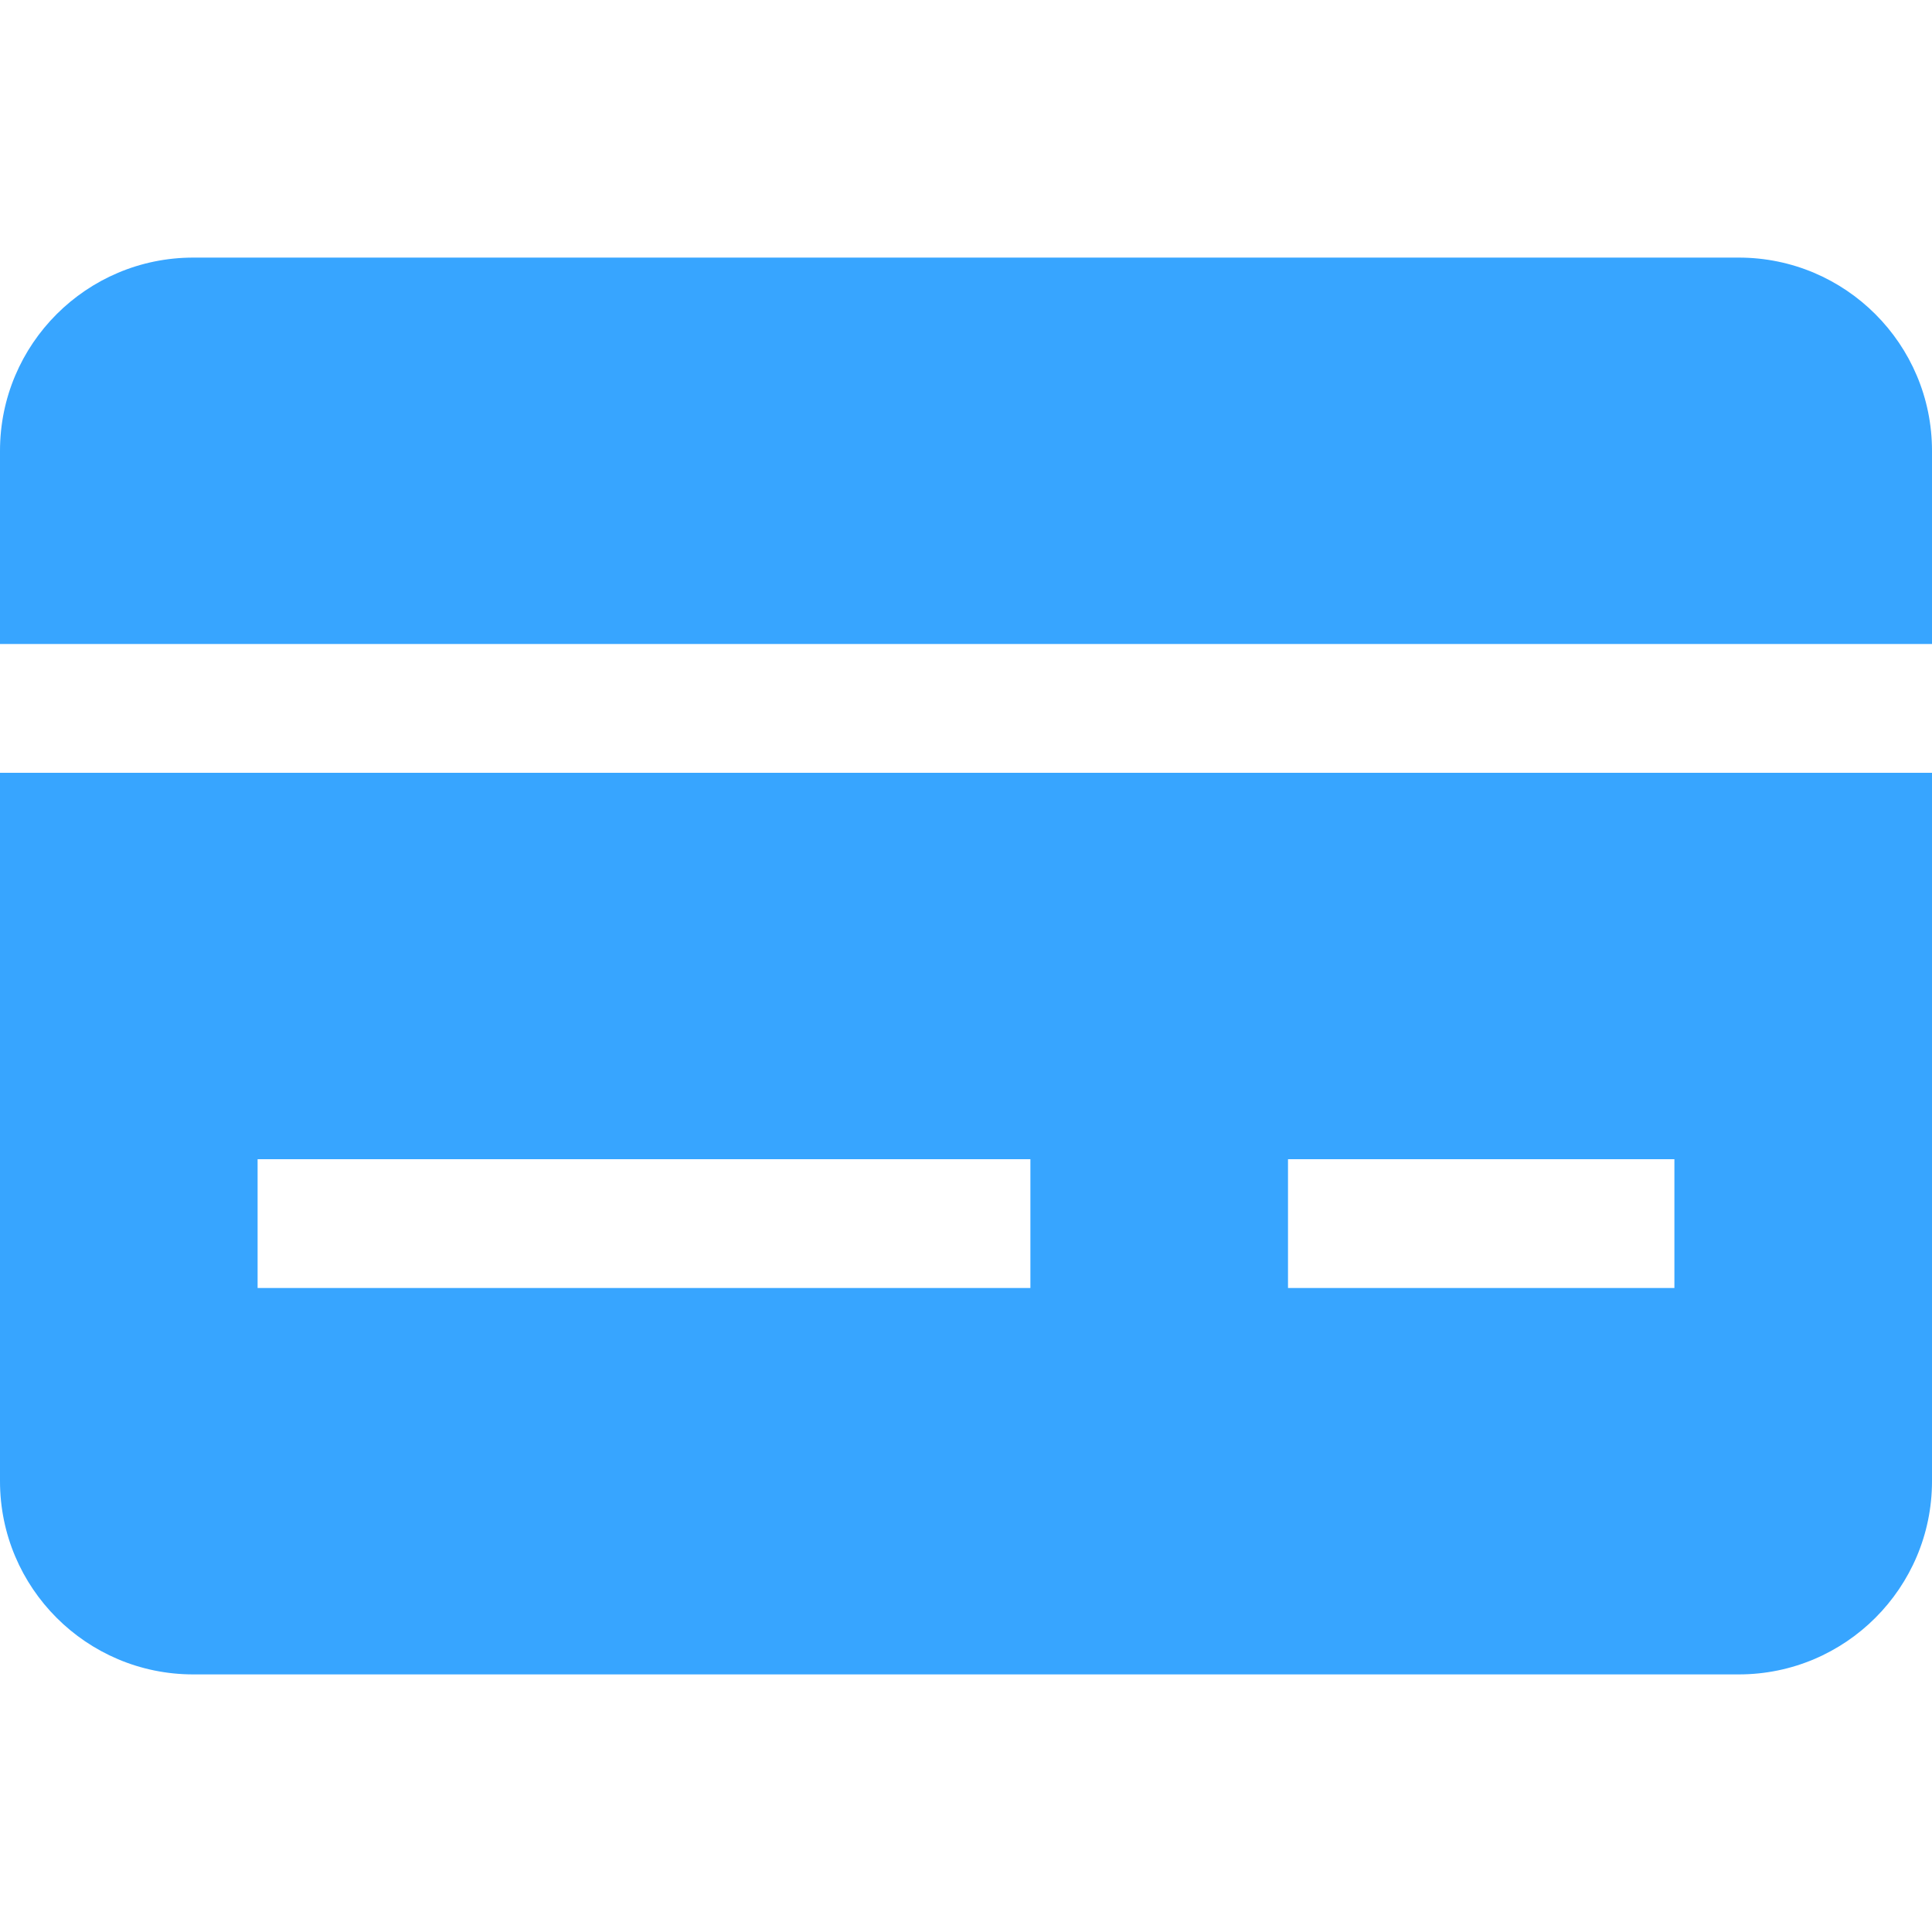
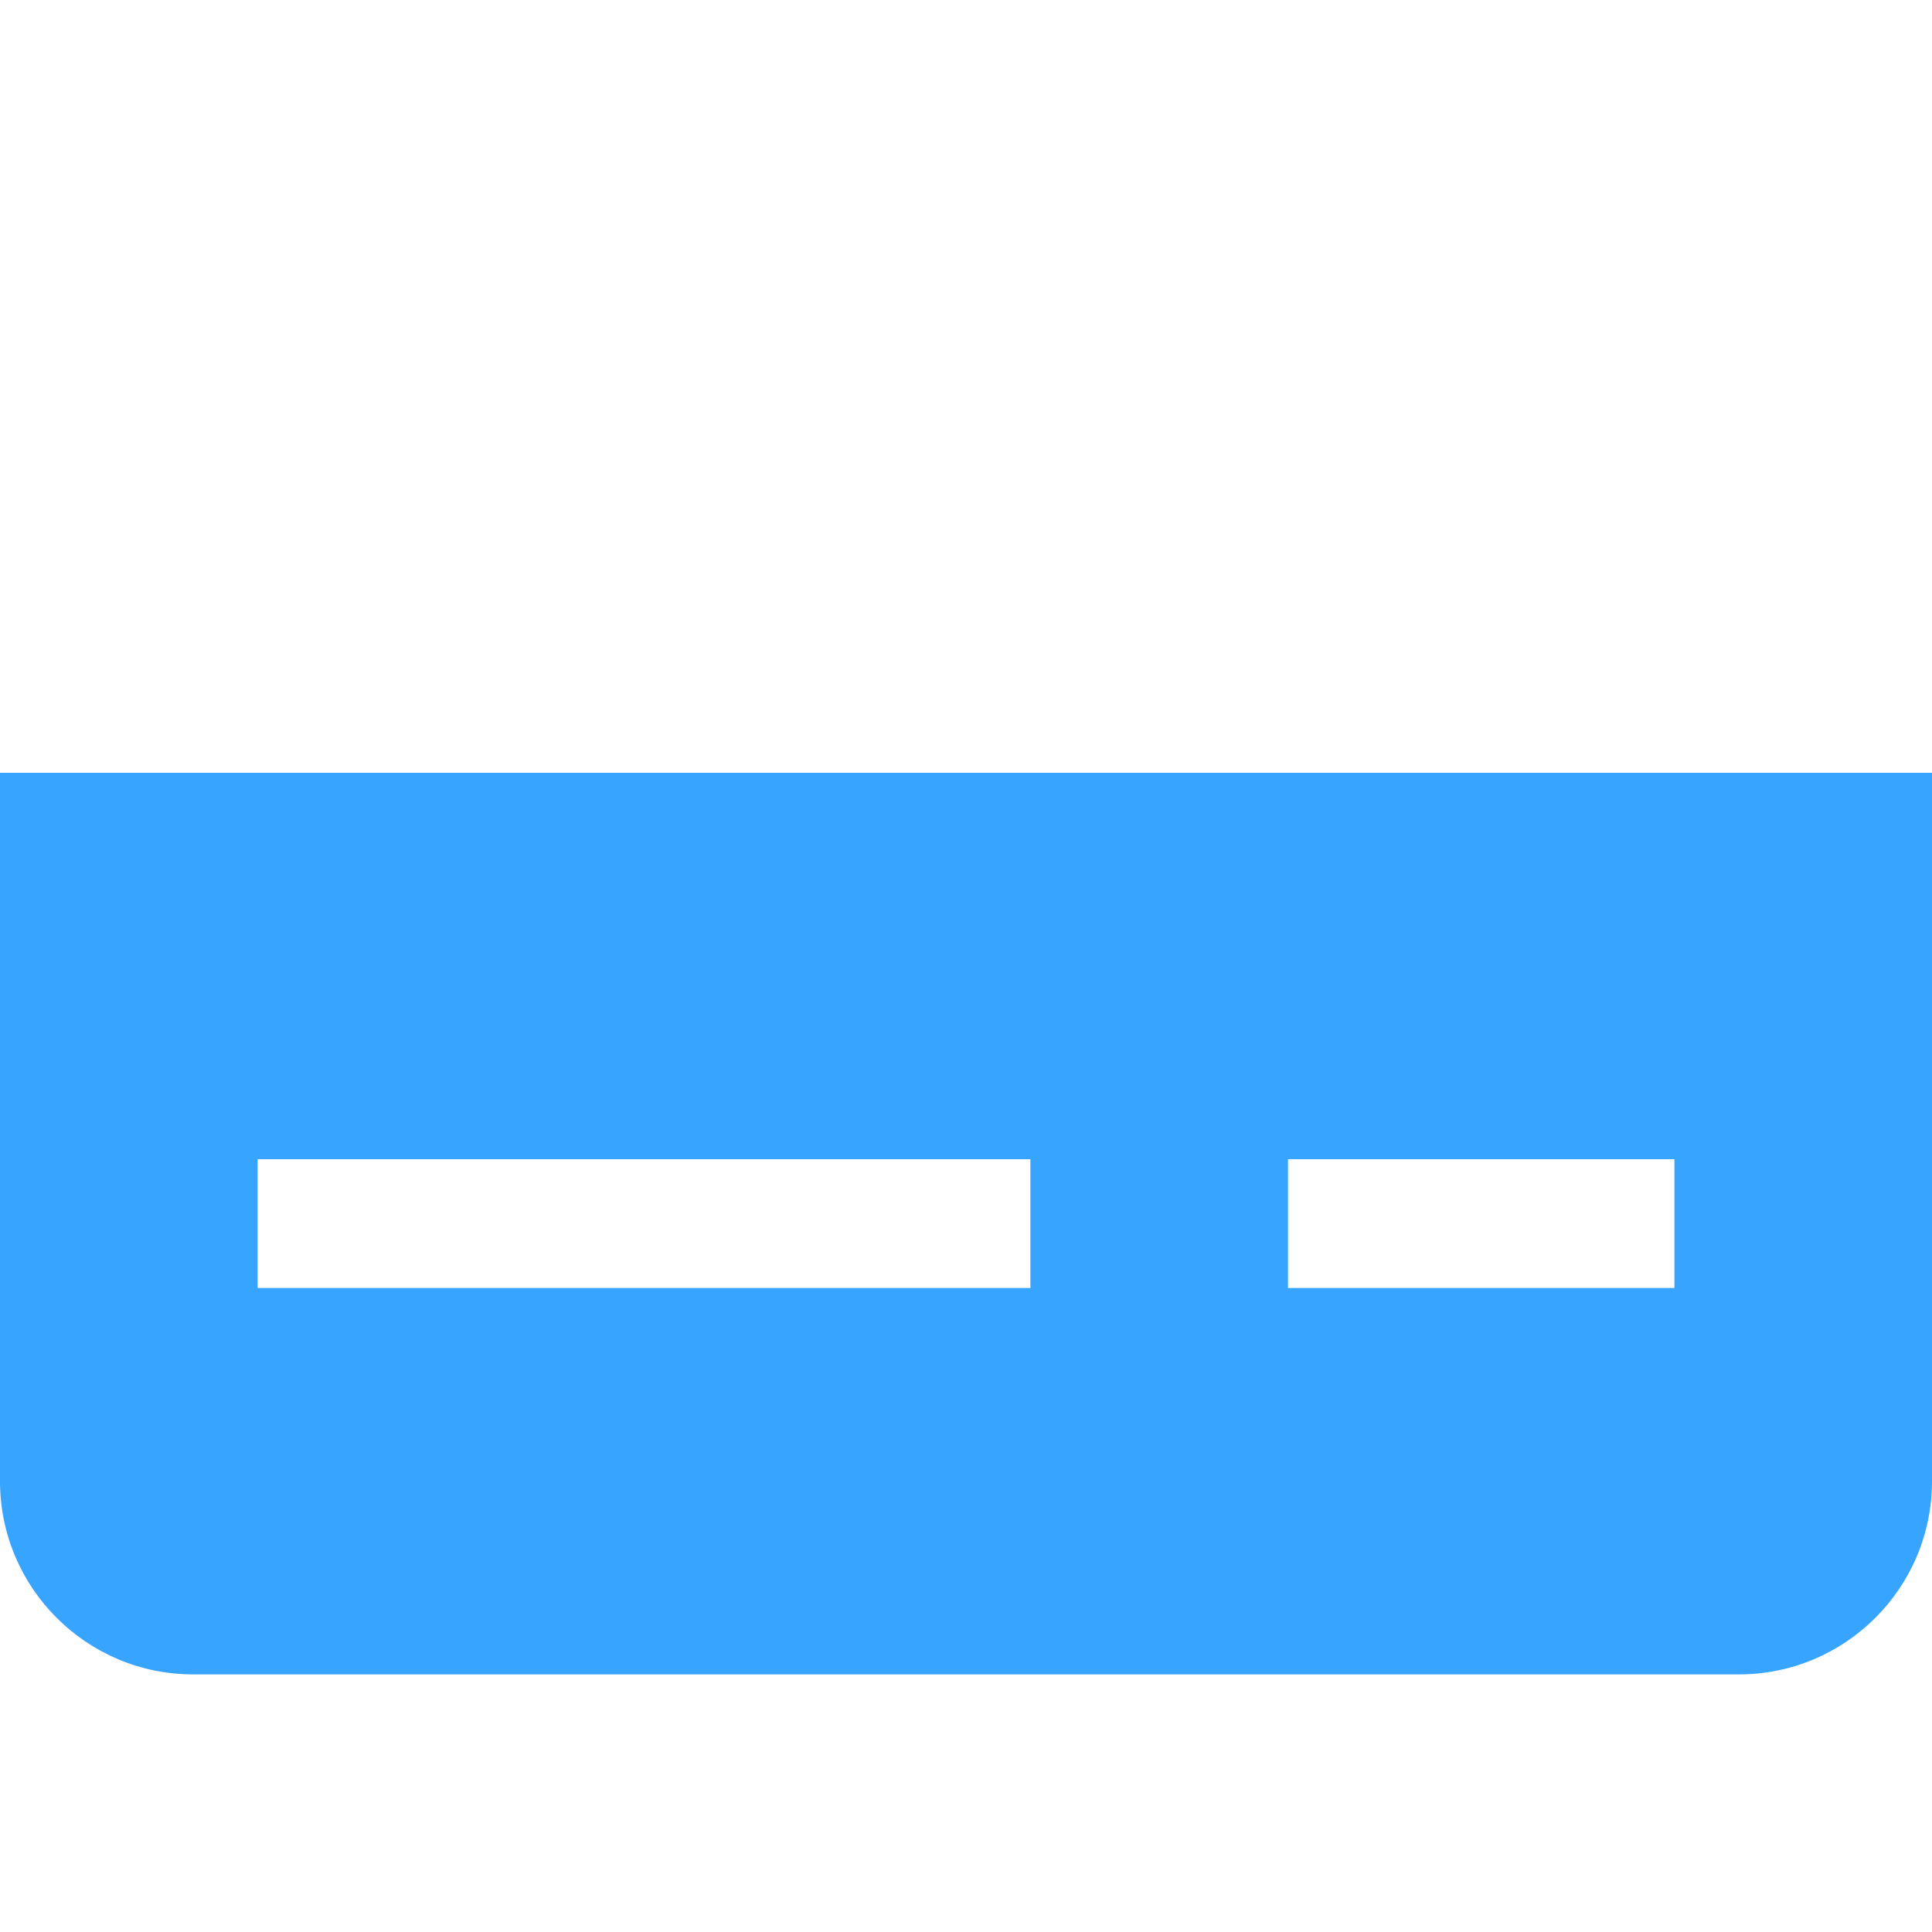
<svg xmlns="http://www.w3.org/2000/svg" viewBox="0 0 15 15" width="24" height="24" fill="#37a5ff">
-   <path d="M13.5 2C14.328 2 15 2.672 15 3.5V5H0V3.5C0 2.672 0.672 2 1.5 2H13.5Z" />
-   <path fill-rule="evenodd" clip-rule="evenodd" d="M0 6V11.5C0 12.328 0.672 13 1.5 13L13.5 13C14.328 13 15 12.328 15 11.5V6H0ZM2 10H8V9H2V10ZM13 10H10V9H13V10Z" />
+   <path fill-rule="evenodd" clip-rule="evenodd" d="M0 6V11.5C0 12.328 0.672 13 1.5 13L13.5 13C14.328 13 15 12.328 15 11.5V6ZM2 10H8V9H2V10ZM13 10H10V9H13V10Z" />
</svg>